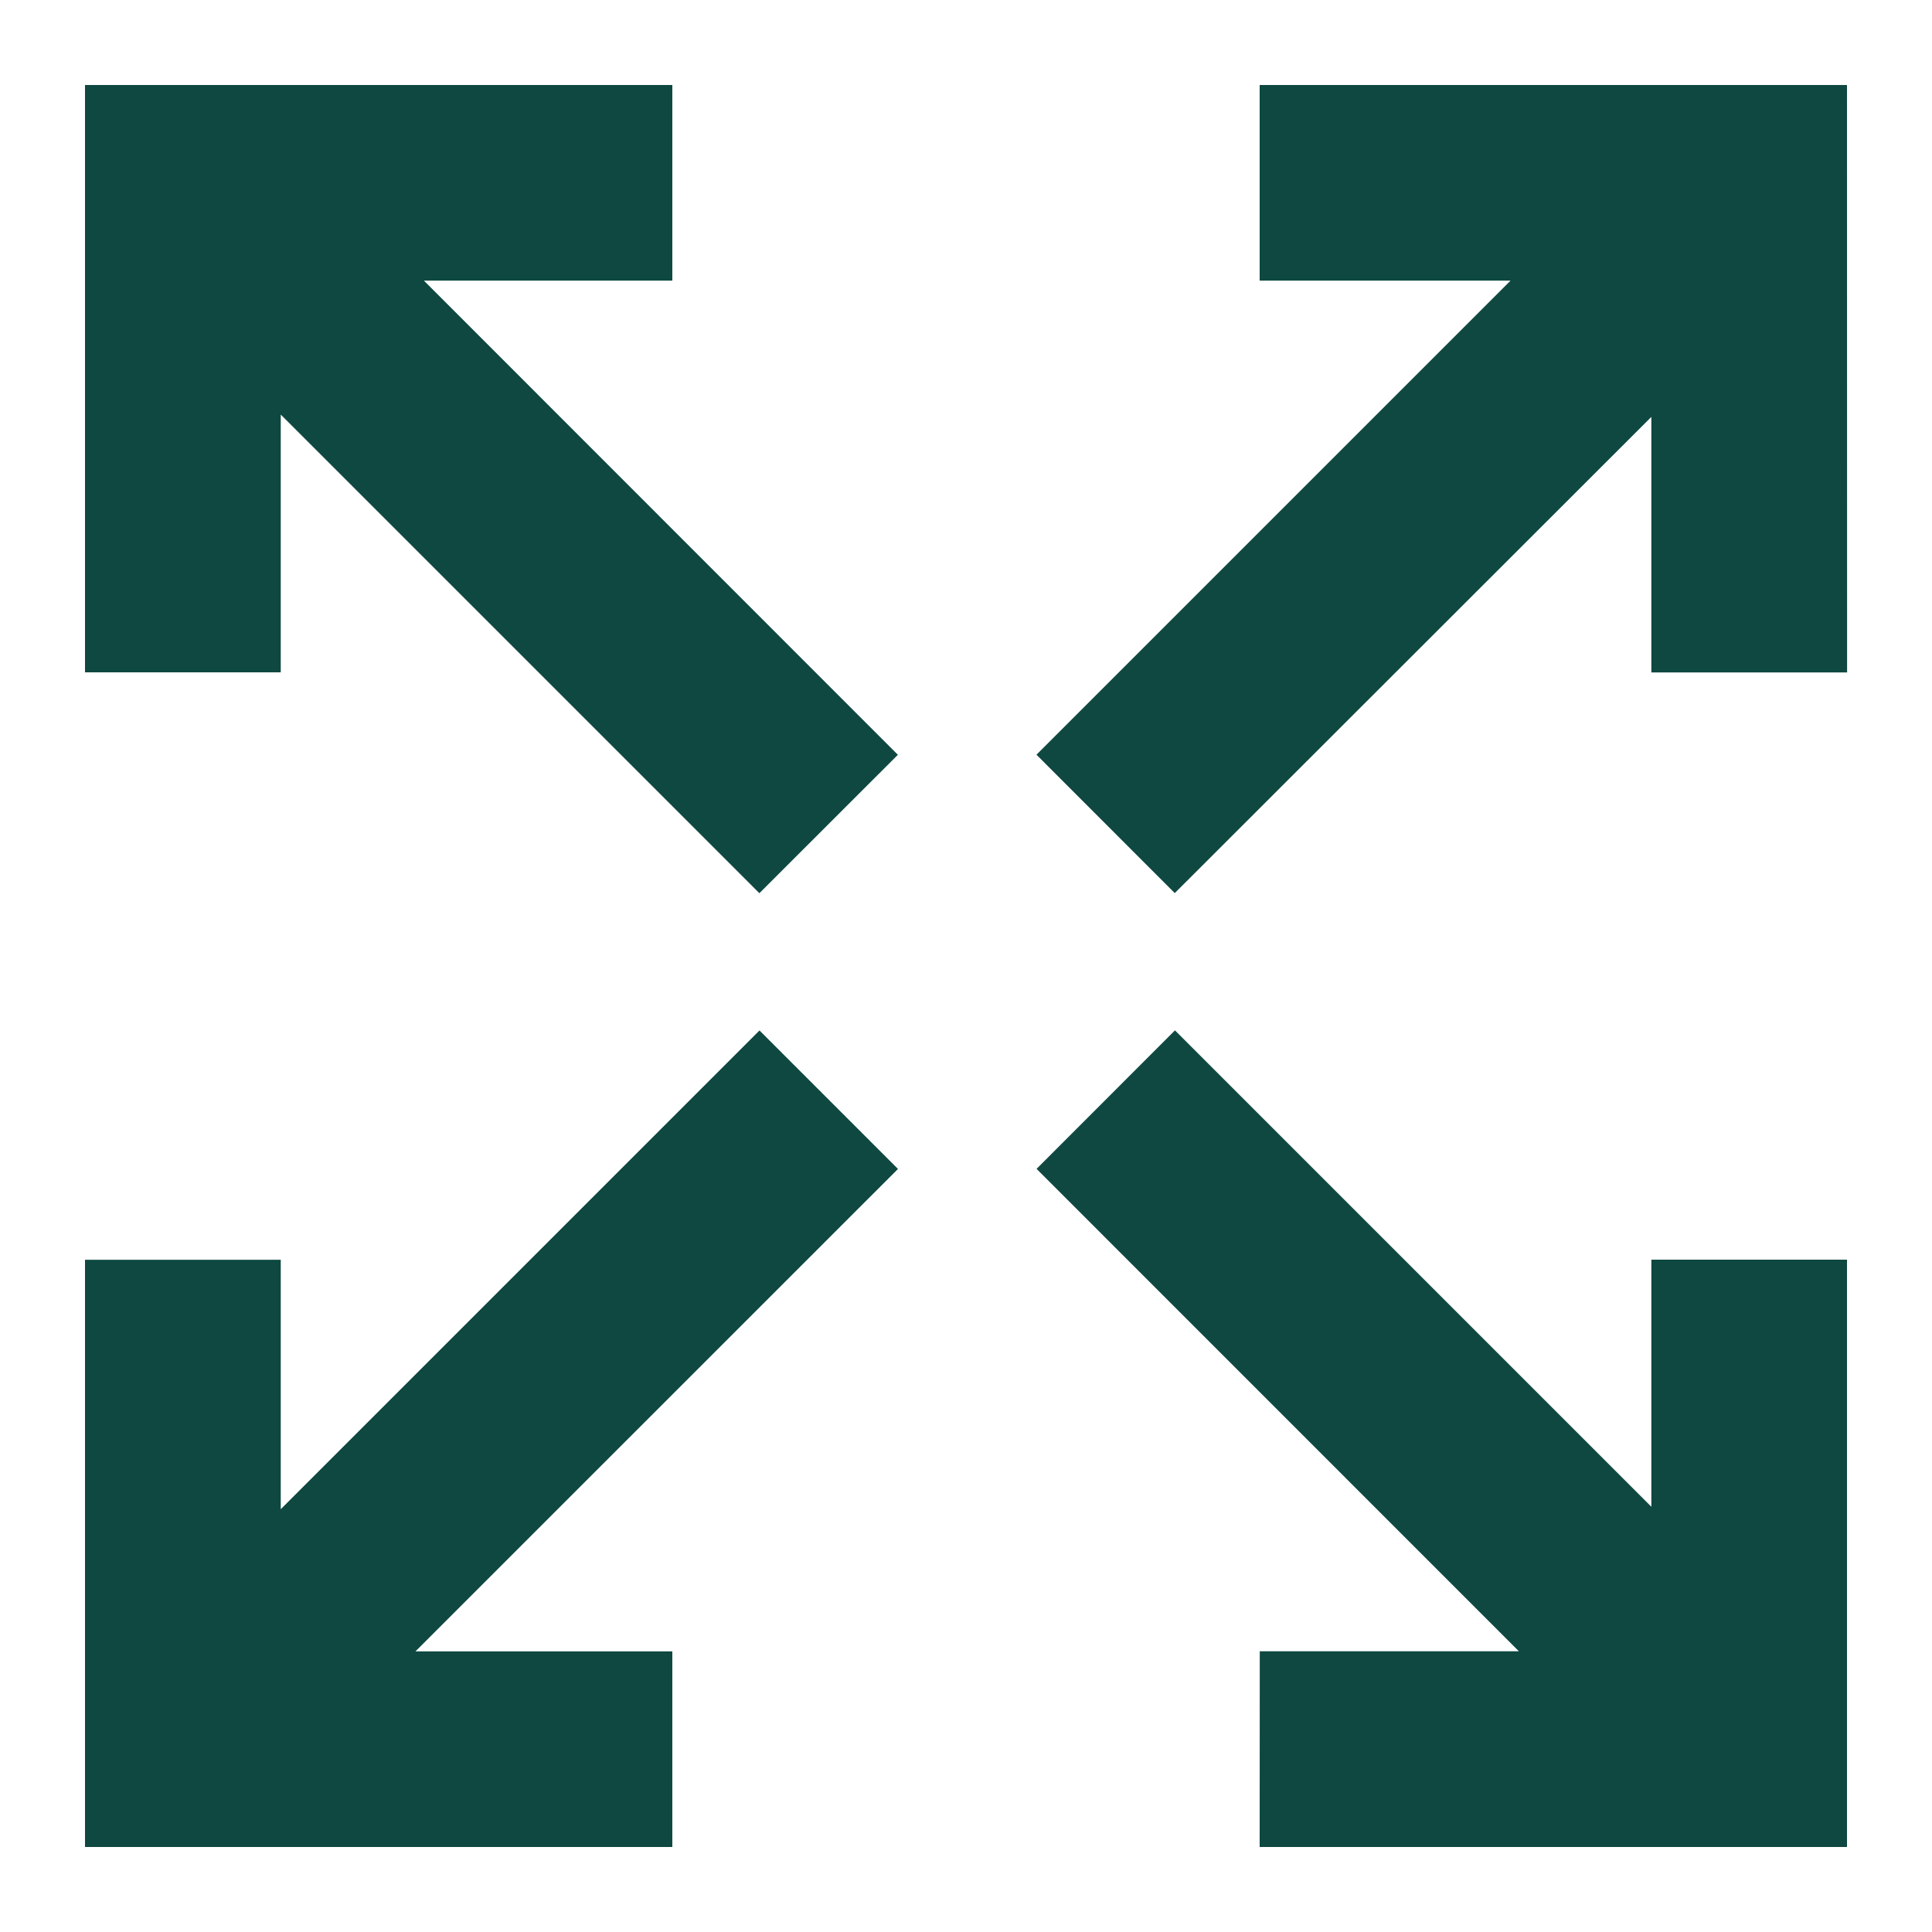
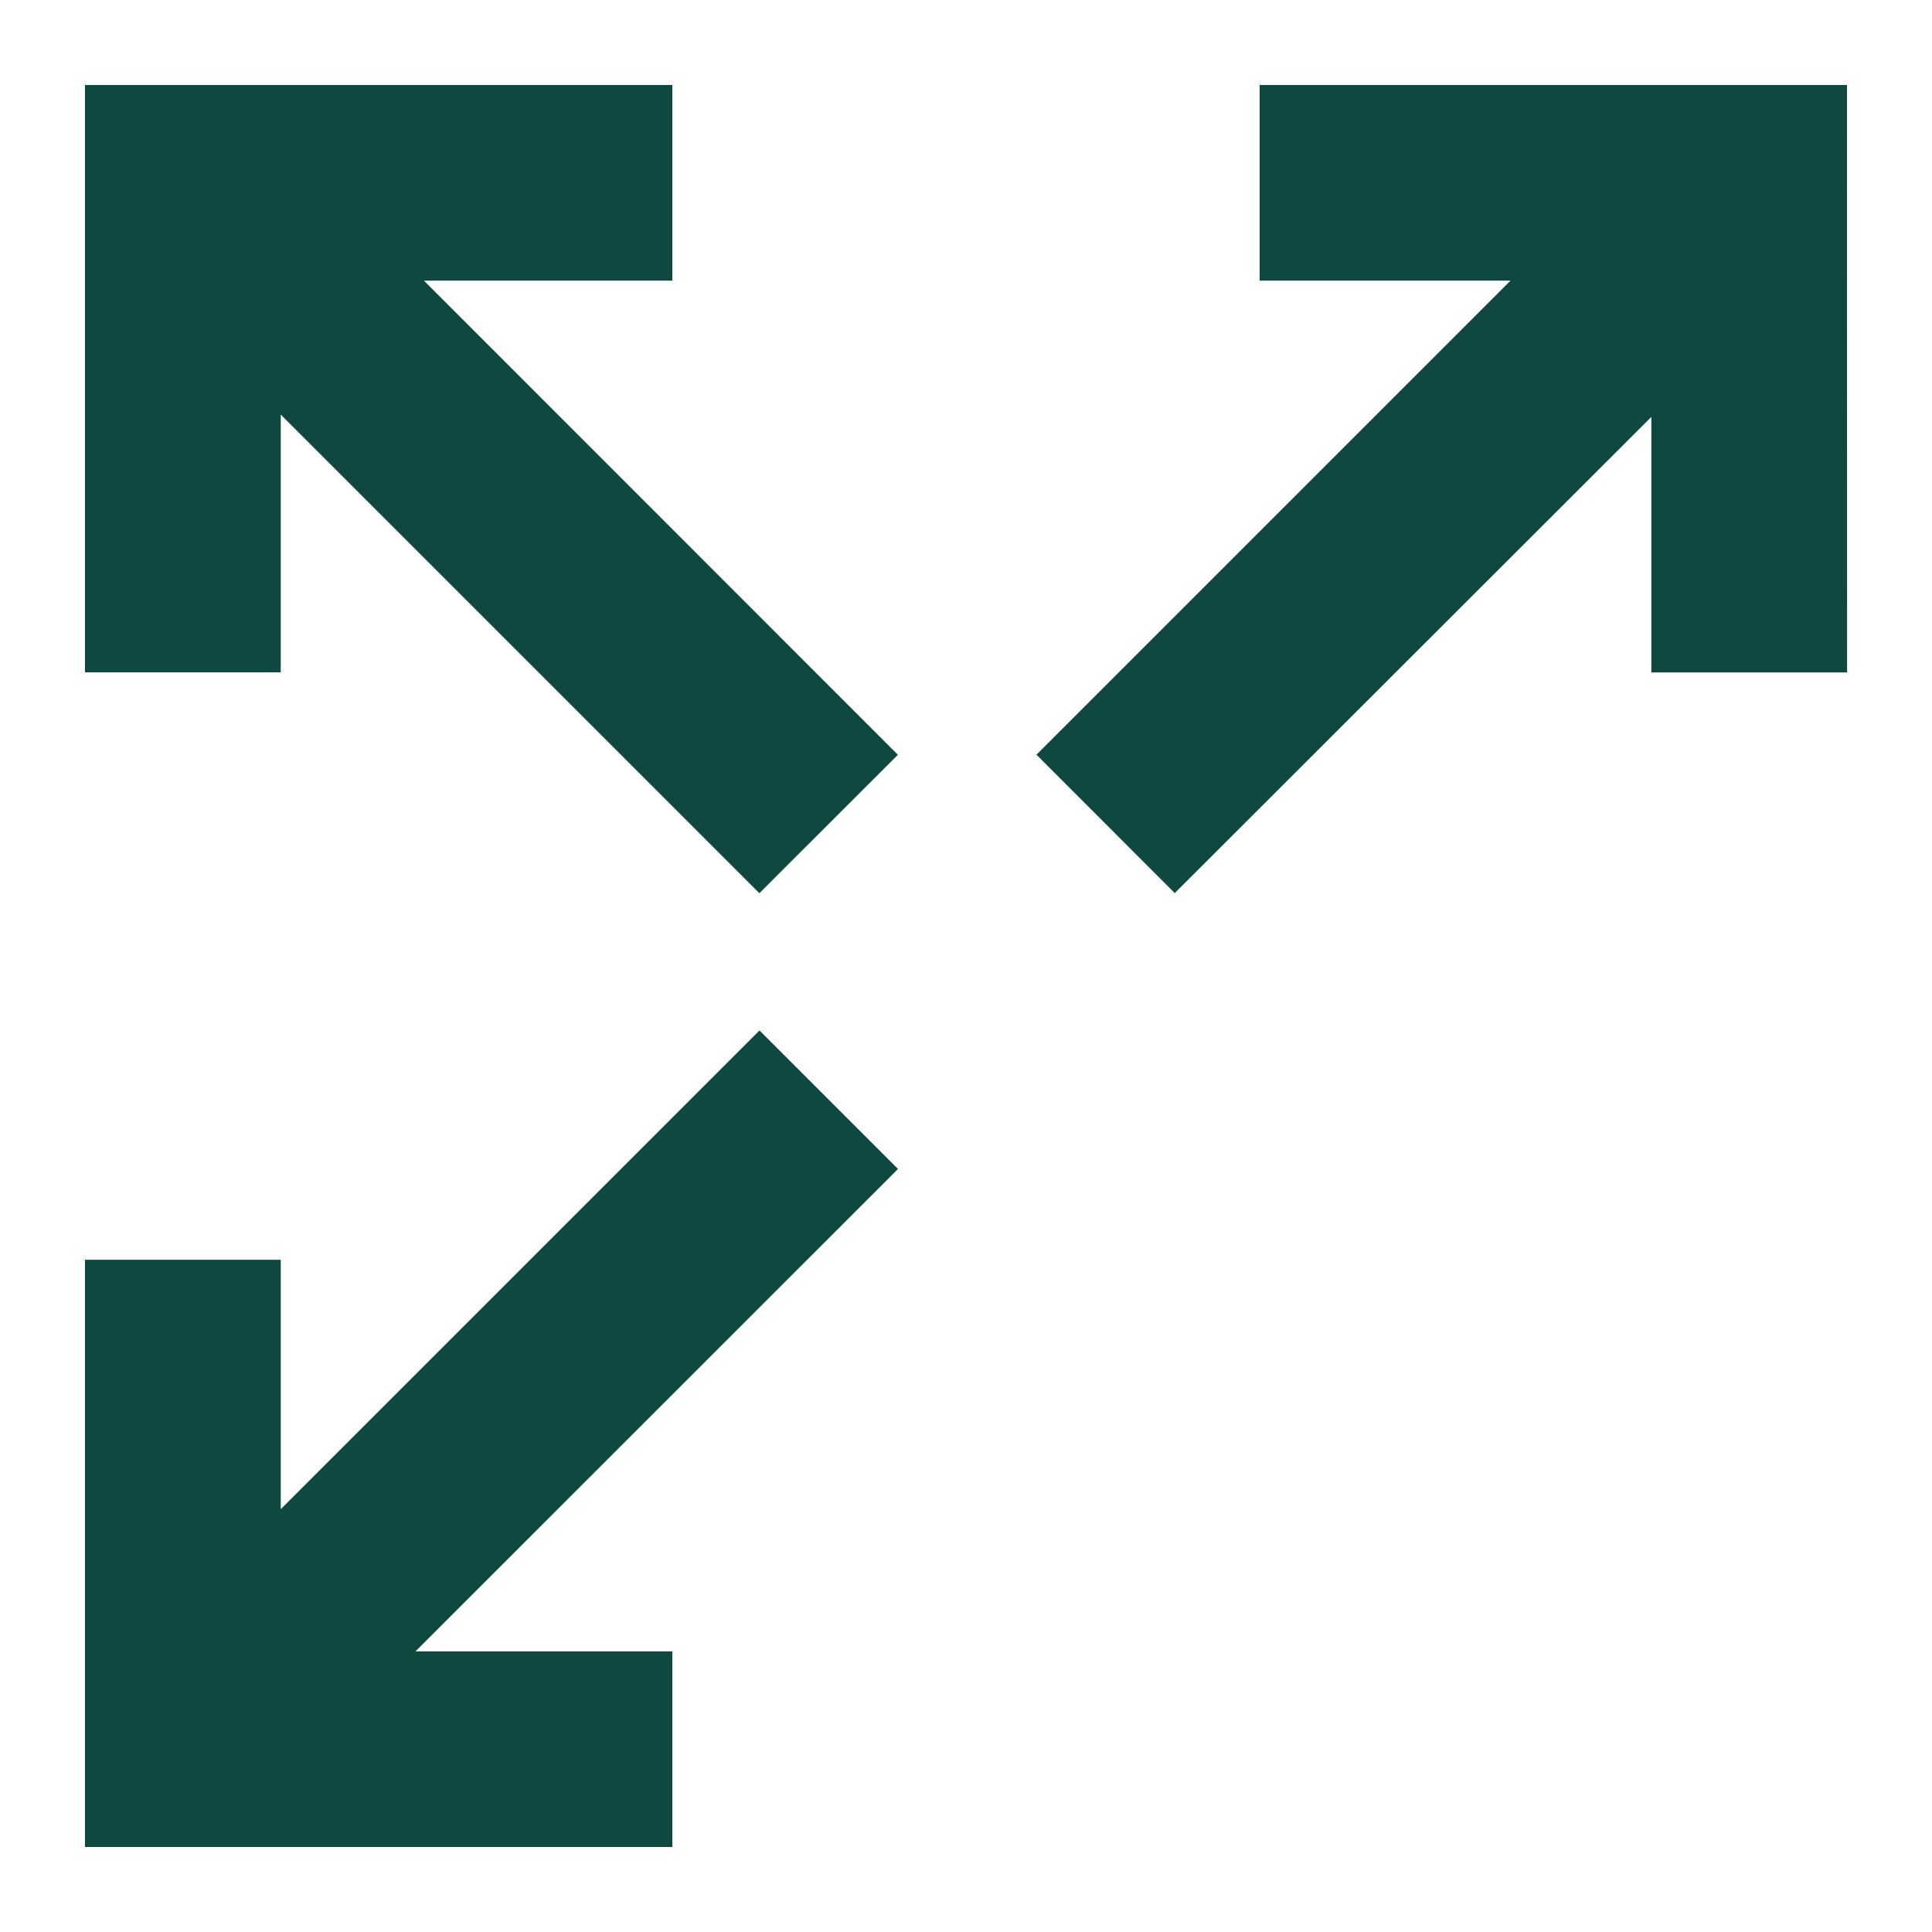
<svg xmlns="http://www.w3.org/2000/svg" width="19" height="19" viewBox="0 0 19 19">
  <g>
    <g>
      <g>
        <path fill="#0e4841" d="M.836.836h5.776V2.76H4.169L8.83 7.423 7.468 8.784 2.761 4.077v2.535H.836z" />
      </g>
      <g>
        <path fill="#0e4841" d="M.836 18.164h5.776V16.24H4.086l4.745-4.744-1.362-1.362-4.708 4.708v-2.453H.836z" />
      </g>
      <g>
-         <path fill="#0e4841" d="M12.388 18.164h5.776v-5.776H16.24v2.43l-4.685-4.685-1.361 1.362 4.743 4.744h-2.548z" />
-       </g>
+         </g>
      <g>
        <path fill="#0e4841" d="M18.164.836h-5.776V2.76h2.467l-4.662 4.662 1.36 1.361L16.24 4.1v2.513h1.925z" />
      </g>
    </g>
  </g>
</svg>